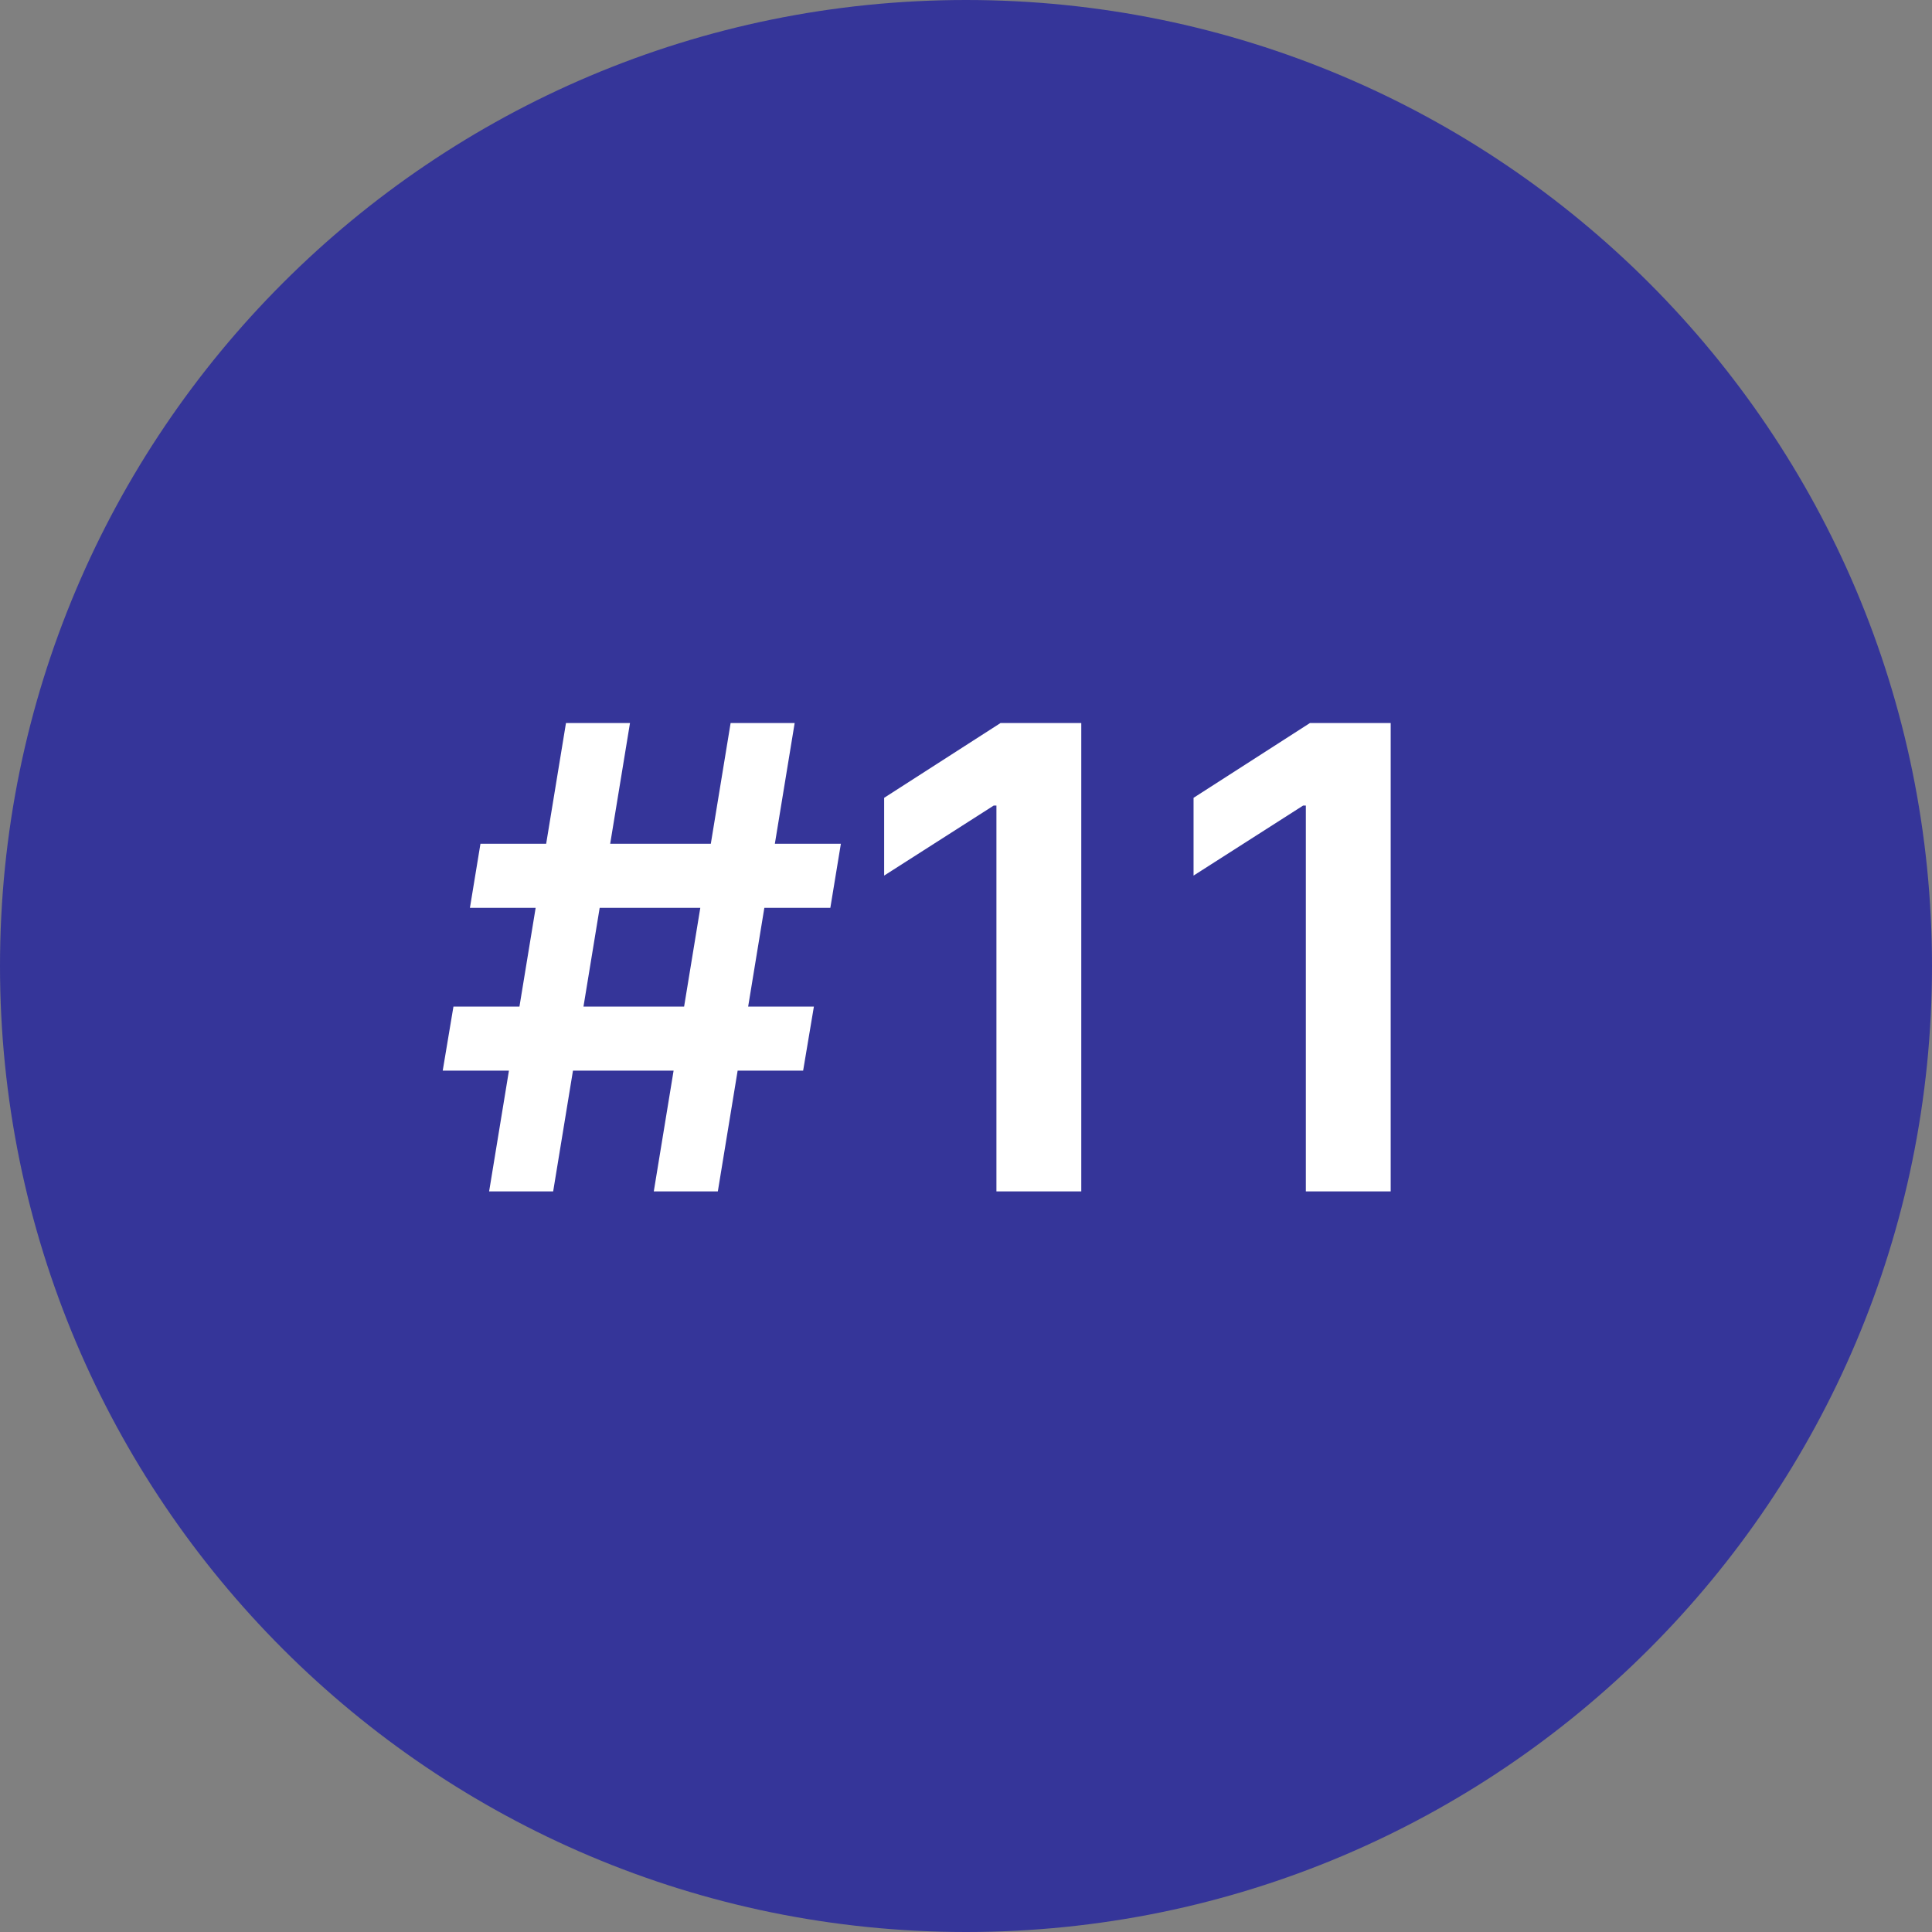
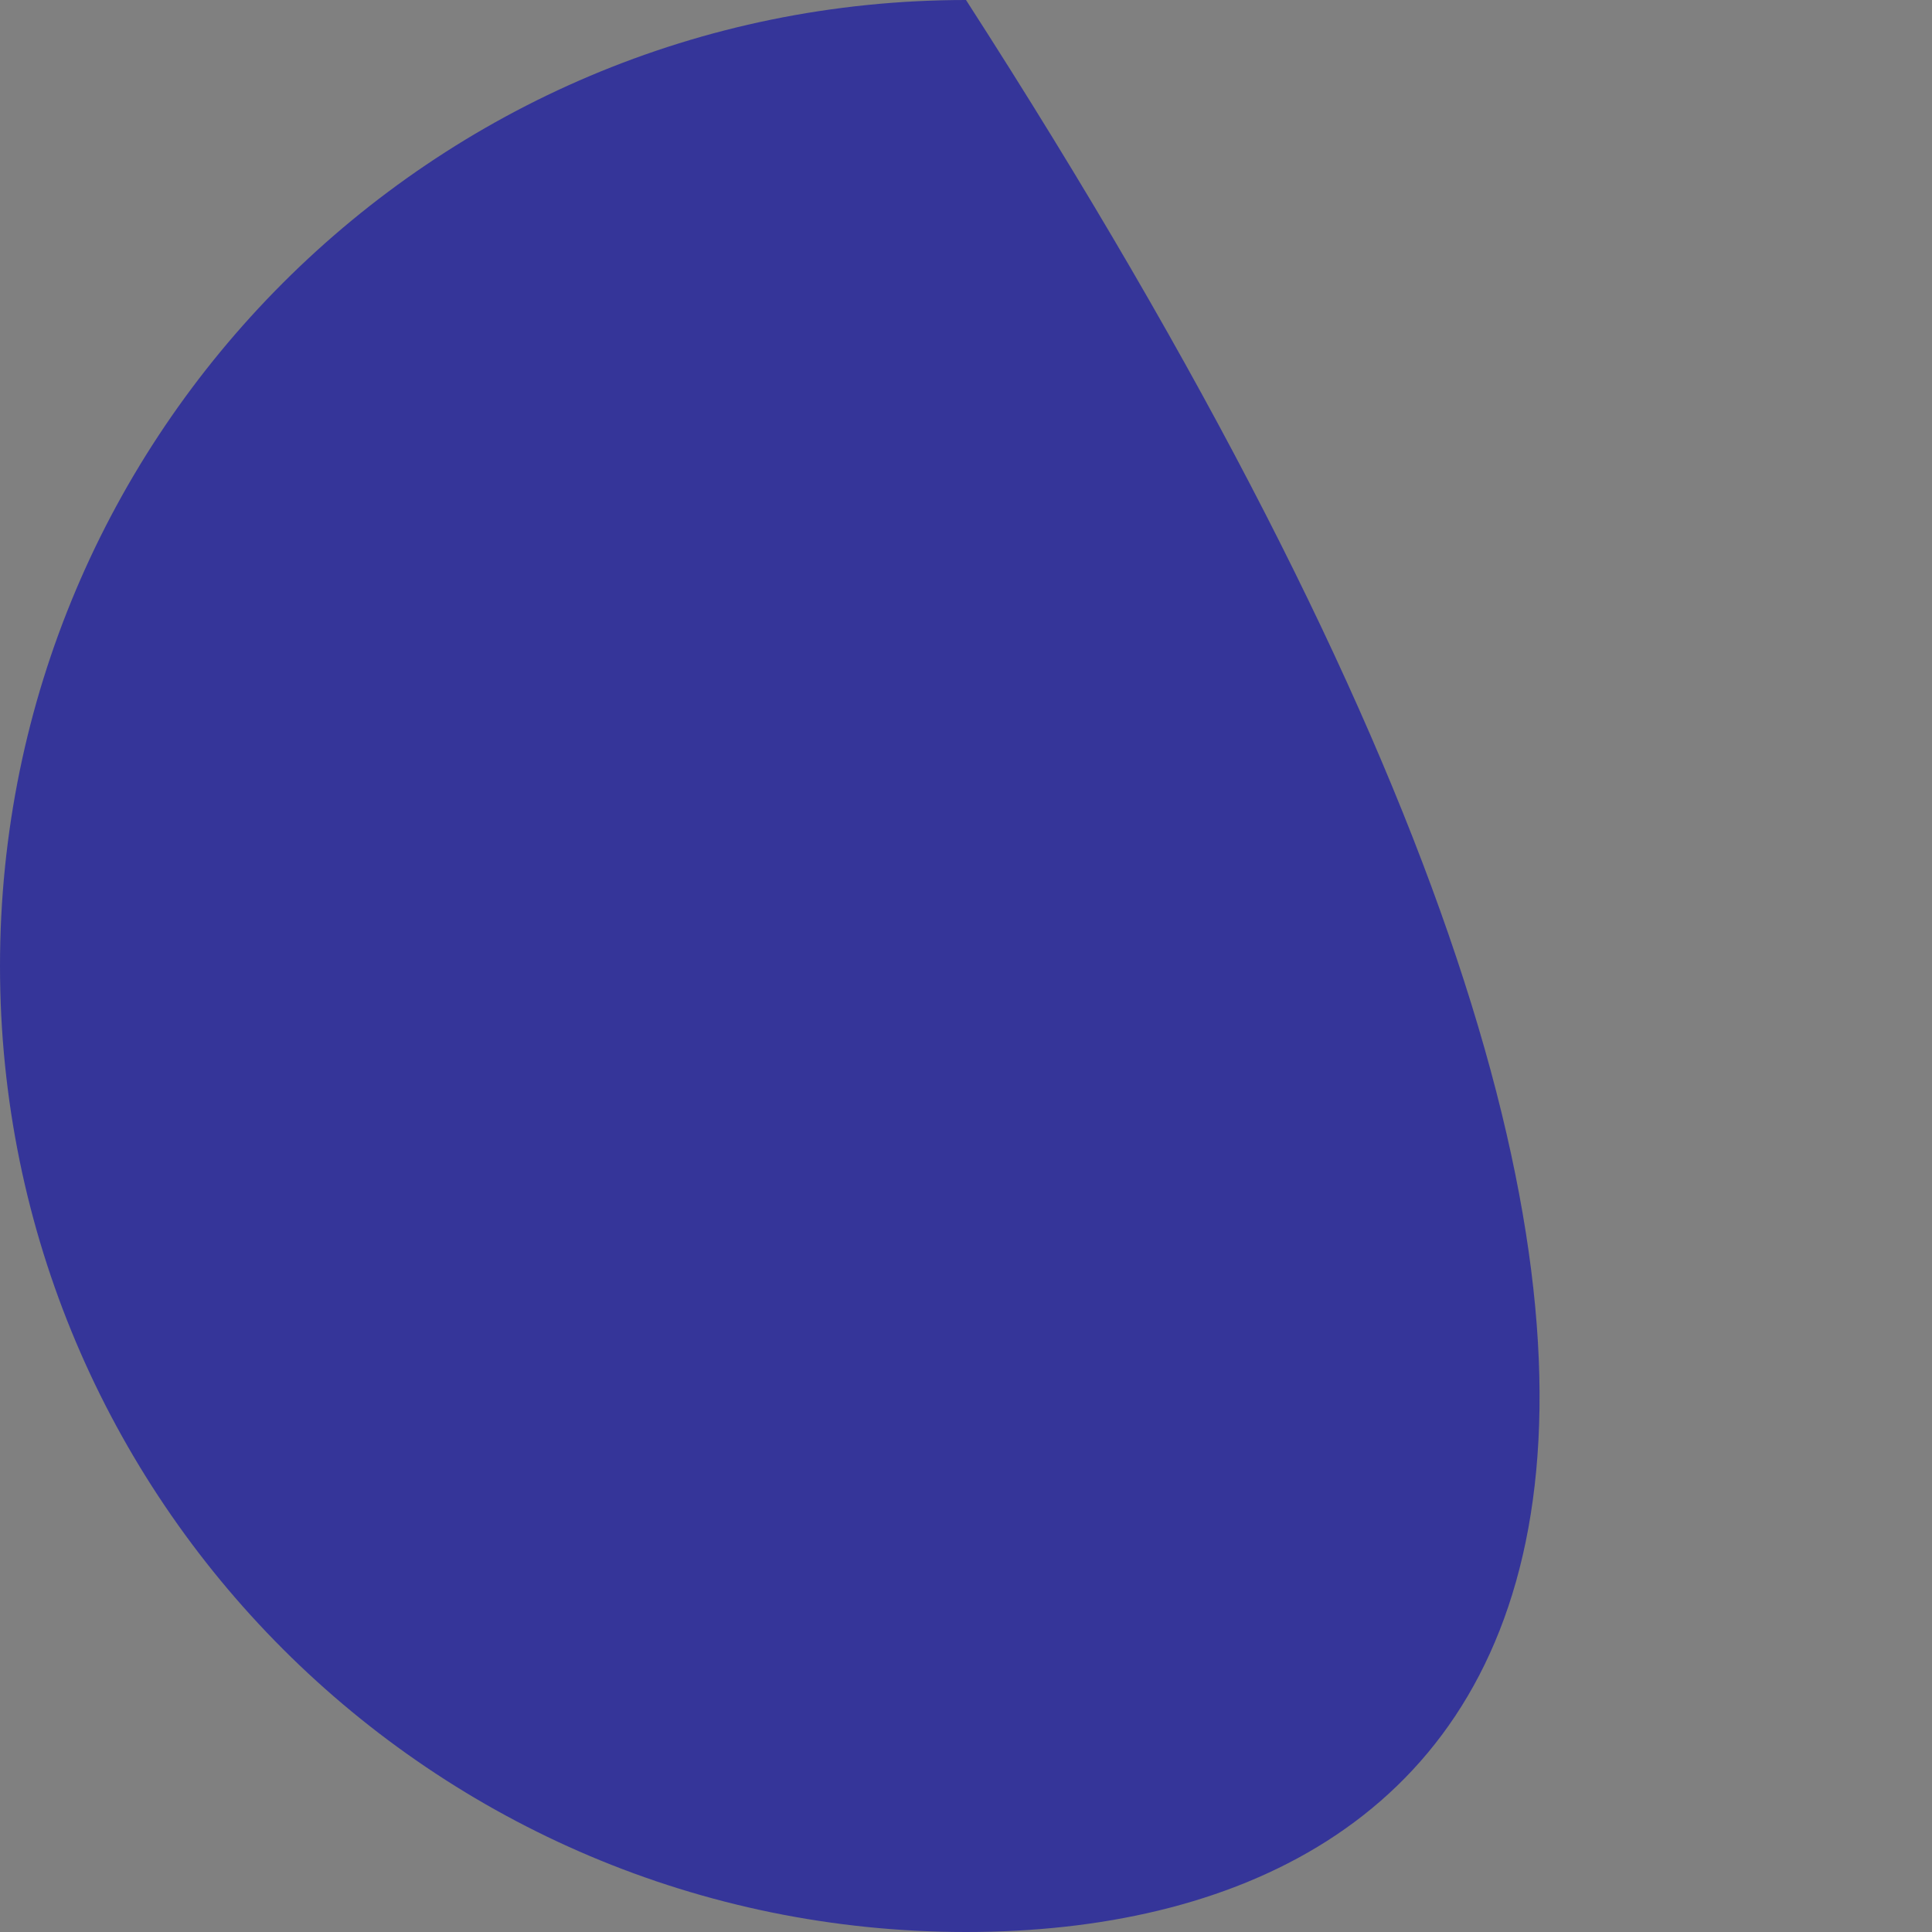
<svg xmlns="http://www.w3.org/2000/svg" width="60" height="60" viewBox="0 0 60 60" fill="none">
  <rect x="0" y="0" width="60" height="60" fill="#808080" stroke="none" />
-   <path d="M0 30C0 13.431 13.431 0 30 0C46.569 0 60 13.431 60 30C60 46.569 46.569 60 30 60C13.431 60 0 46.569 0 30Z" fill="#353599" />
-   <path d="M20.304 37L22.69 22.454H24.679L22.293 37H20.304ZM13.749 33.25L14.082 31.261H25.276L24.942 33.25H13.749ZM15.19 37L17.577 22.454H19.565L17.179 37H15.19ZM14.594 28.193L14.921 26.204H26.114L25.787 28.193H14.594ZM33.58 22.454V37H30.945V25.018H30.86L27.458 27.192V24.777L31.073 22.454H33.58ZM43.189 22.454V37H40.554V25.018H40.469L37.067 27.192V24.777L40.682 22.454H43.189Z" fill="white" />
+   <path d="M0 30C0 13.431 13.431 0 30 0C60 46.569 46.569 60 30 60C13.431 60 0 46.569 0 30Z" fill="#353599" />
</svg>